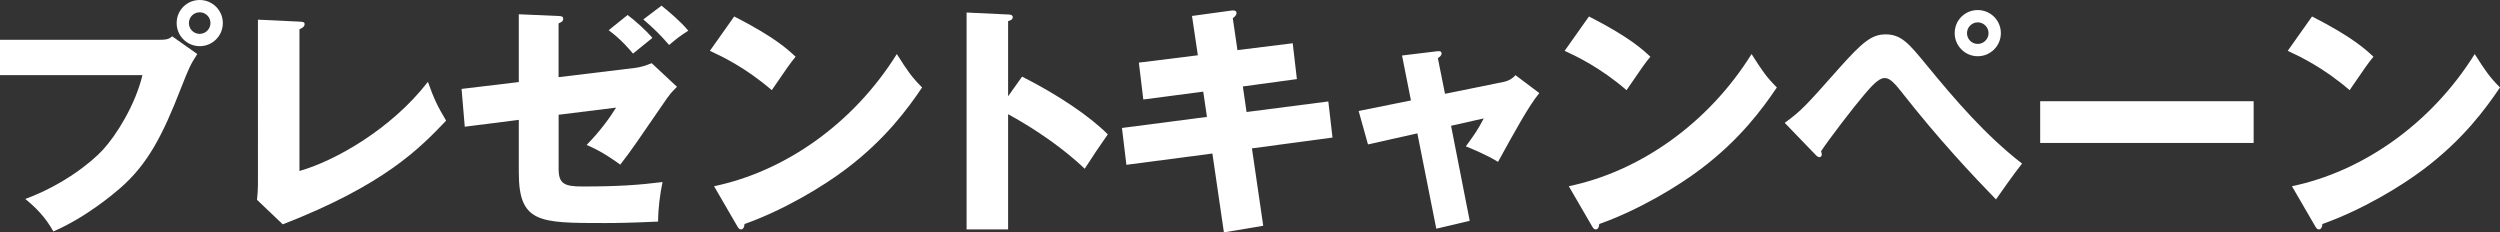
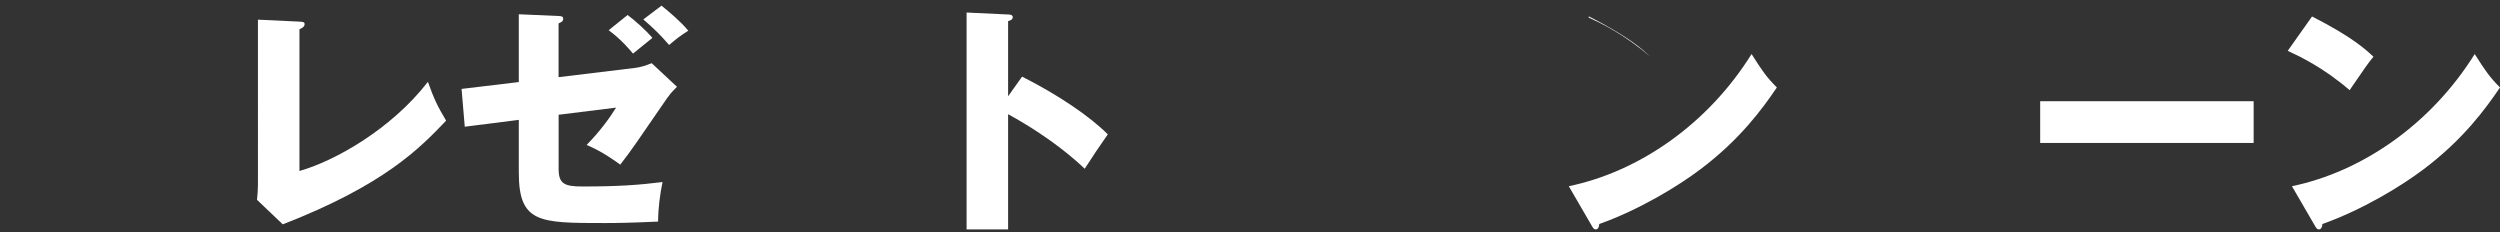
<svg xmlns="http://www.w3.org/2000/svg" version="1.1" x="0px" y="0px" width="445.07px" height="41.37px" viewBox="0 0 445.07 41.37" style="enable-background:new 0 0 445.07 41.37;" xml:space="preserve">
  <rect x="0" y="0" width="445.07" height="41.37" fill="#333333" stroke="none" />
  <style type="text/css">
	.st0{fill:#FFFFFF;}
</style>
  <g>
-     <path class="st0" d="M28.56,7.08c1.36,0,1.66-0.26,2.1-0.61l4.46,3.15c-1.22,1.84-1.57,2.71-2.8,5.82   c-3.41,8.79-6.03,13.78-10.93,18.06c-0.96,0.83-5.99,5.16-11.89,7.7C8.05,38.62,6.43,37,4.5,35.42c6.65-2.45,11.68-6.43,13.82-8.75   c2.41-2.62,5.77-8,7.04-13.29H0v-6.3H28.56z M39.67,4.11c0,2.27-1.84,4.11-4.11,4.11s-4.11-1.84-4.11-4.11   c0-2.32,1.84-4.11,4.11-4.11C37.78,0,39.67,1.79,39.67,4.11z M33.63,4.11c0,1.05,0.83,1.92,1.92,1.92c1.05,0,1.92-0.87,1.92-1.92   c0-1.09-0.88-1.92-1.92-1.92S33.63,3.02,33.63,4.11z" />
    <path class="st0" d="M53.31,3.85c0.57,0.04,0.92,0.04,0.92,0.44c0,0.52-0.61,0.79-0.92,0.92v25.23   c6.21-1.75,16.31-7.39,22.87-15.87c1.05,2.93,1.62,4.2,3.24,6.91c-4.64,4.86-10.93,11.41-29.08,18.46l-4.59-4.37   c0.09-0.61,0.17-2.01,0.17-2.62V3.5L53.31,3.85z" />
    <path class="st0" d="M92.36,2.54l7.08,0.31c0.35,0,0.83,0.04,0.83,0.48c0,0.48-0.39,0.66-0.83,0.83v9.58l13.69-1.66   c0.96-0.13,1.79-0.39,2.89-0.83l4.5,4.2c-1.18,1.18-1.36,1.49-1.75,2.01c-5.64,8.18-6.21,9.1-8.35,11.85   c-0.79-0.57-3.28-2.4-5.99-3.5c2.36-2.41,4.02-4.68,5.25-6.65l-10.23,1.27v9.66c0,2.67,1.09,3.11,4.24,3.11   c6.43,0,10.01-0.26,14.26-0.79c-0.44,2.05-0.79,4.72-0.79,7.04c-4.9,0.22-7.3,0.26-9.49,0.26c-11.68,0-15.31,0-15.31-9.01v-9.36   l-9.62,1.22l-0.57-6.73l10.19-1.22V2.54z M111.73,2.67c1.36,1,3.28,2.75,4.42,4.07c-0.66,0.52-2.62,2.1-3.46,2.8   c-0.44-0.53-2.1-2.54-4.33-4.16L111.73,2.67z M117.76,1.01c1.18,0.92,3.59,2.97,4.77,4.46c-1.62,1.05-1.79,1.18-3.41,2.54   c-1.36-1.57-2.54-2.8-4.59-4.55L117.76,1.01z" />
-     <path class="st0" d="M130.71,2.93c7.35,3.76,9.62,5.95,10.93,7.17c-1.05,1.27-1.36,1.75-4.24,5.95c-4.68-4.02-8.83-5.99-11.02-7   L130.71,2.93z M127.12,33.15c12.46-2.58,24.75-11.02,32.54-23.53c1.88,2.97,2.62,4.07,4.5,5.95c-2.54,3.76-6.56,9.27-13.6,14.56   c-3.98,3.02-10.98,7.26-18.02,9.75c0,0.48-0.22,0.96-0.61,0.96c-0.26,0-0.44-0.13-0.7-0.61L127.12,33.15z" />
    <path class="st0" d="M181.96,13.64c6.47,3.28,12.03,7.04,15.26,10.28c-1.97,2.84-2.19,3.15-4.11,6.12   c-1.44-1.36-5.82-5.42-13.64-9.71v20.51h-7.39V2.23l7.39,0.35c0.31,0,0.83,0.04,0.83,0.48s-0.48,0.61-0.83,0.7v13.38L181.96,13.64z   " />
-     <path class="st0" d="M212.21,2.84l7-0.96c0.31-0.04,0.92-0.09,0.92,0.44c0,0.39-0.31,0.66-0.66,0.92l0.83,5.68l9.84-1.22l0.74,6.38   l-9.62,1.31l0.66,4.55l14.56-1.88l0.74,6.43l-14.34,1.92l2.01,13.78l-7,1.18l-2.05-14.04l-15.31,2.01l-0.79-6.56l15.13-1.97   l-0.66-4.5l-10.67,1.4l-0.79-6.56l10.5-1.31L212.21,2.84z" />
-     <path class="st0" d="M249.6,9.88l6.12-0.74c0.39-0.04,0.92-0.13,0.92,0.39c0,0.35-0.35,0.61-0.66,0.83l1.27,6.34l10.54-2.14   c0.7-0.13,1.49-0.57,2.01-1.18l4.24,3.19c-1.84,2.23-4.29,6.69-7.35,12.25c-1.79-1.14-4.9-2.45-5.73-2.76   c1.62-2.23,2.1-2.89,3.19-4.98l-5.82,1.31l3.32,16.92l-5.95,1.4l-3.37-16.97l-8.79,1.97l-1.66-5.95l9.31-1.88L249.6,9.88z" />
-     <path class="st0" d="M282.88,2.93c7.35,3.76,9.62,5.95,10.93,7.17c-1.05,1.27-1.36,1.75-4.24,5.95c-4.68-4.02-8.83-5.99-11.02-7   L282.88,2.93z M279.29,33.15c12.46-2.58,24.75-11.02,32.54-23.53c1.88,2.97,2.62,4.07,4.5,5.95c-2.54,3.76-6.56,9.27-13.6,14.56   c-3.98,3.02-10.98,7.26-18.02,9.75c0,0.48-0.22,0.96-0.61,0.96c-0.26,0-0.44-0.13-0.7-0.61L279.29,33.15z" />
-     <path class="st0" d="M317.73,21.87c2.93-2.14,3.63-2.89,9.75-9.8c4.11-4.59,5.73-5.95,8.22-5.95c2.8,0,4.16,1.66,7.22,5.38   c5.2,6.34,10.58,12.6,17.06,17.62c-1.66,2.1-3.8,5.2-4.64,6.38c-4.11-4.24-10.01-10.45-17.01-19.37c-1.75-2.23-2.36-2.23-2.89-2.23   c-1.01,0-2.41,1.62-3.46,2.84c-2.06,2.41-6.38,8.05-7.78,10.19c0.04,0.13,0.13,0.35,0.13,0.57s-0.13,0.48-0.39,0.48   c-0.31,0-0.52-0.22-0.74-0.44L317.73,21.87z M356.21,5.9c0,2.27-1.84,4.11-4.11,4.11c-2.27,0-4.11-1.84-4.11-4.11   c0-2.32,1.84-4.11,4.11-4.11C354.33,1.79,356.21,3.59,356.21,5.9z M350.18,5.9c0,1.05,0.83,1.92,1.92,1.92   c1.05,0,1.92-0.87,1.92-1.92c0-1.05-0.88-1.92-1.92-1.92C351.05,3.98,350.18,4.85,350.18,5.9z" />
+     <path class="st0" d="M282.88,2.93c7.35,3.76,9.62,5.95,10.93,7.17c-4.68-4.02-8.83-5.99-11.02-7   L282.88,2.93z M279.29,33.15c12.46-2.58,24.75-11.02,32.54-23.53c1.88,2.97,2.62,4.07,4.5,5.95c-2.54,3.76-6.56,9.27-13.6,14.56   c-3.98,3.02-10.98,7.26-18.02,9.75c0,0.48-0.22,0.96-0.61,0.96c-0.26,0-0.44-0.13-0.7-0.61L279.29,33.15z" />
    <path class="st0" d="M401.21,18.02v7.43h-38v-7.43H401.21z" />
    <path class="st0" d="M411.61,2.93c7.35,3.76,9.62,5.95,10.93,7.17c-1.05,1.27-1.36,1.75-4.24,5.95c-4.68-4.02-8.83-5.99-11.02-7   L411.61,2.93z M408.03,33.15c12.46-2.58,24.75-11.02,32.54-23.53c1.88,2.97,2.62,4.07,4.5,5.95c-2.54,3.76-6.56,9.27-13.6,14.56   c-3.98,3.02-10.98,7.26-18.02,9.75c0,0.48-0.22,0.96-0.61,0.96c-0.26,0-0.44-0.13-0.7-0.61L408.03,33.15z" />
  </g>
</svg>